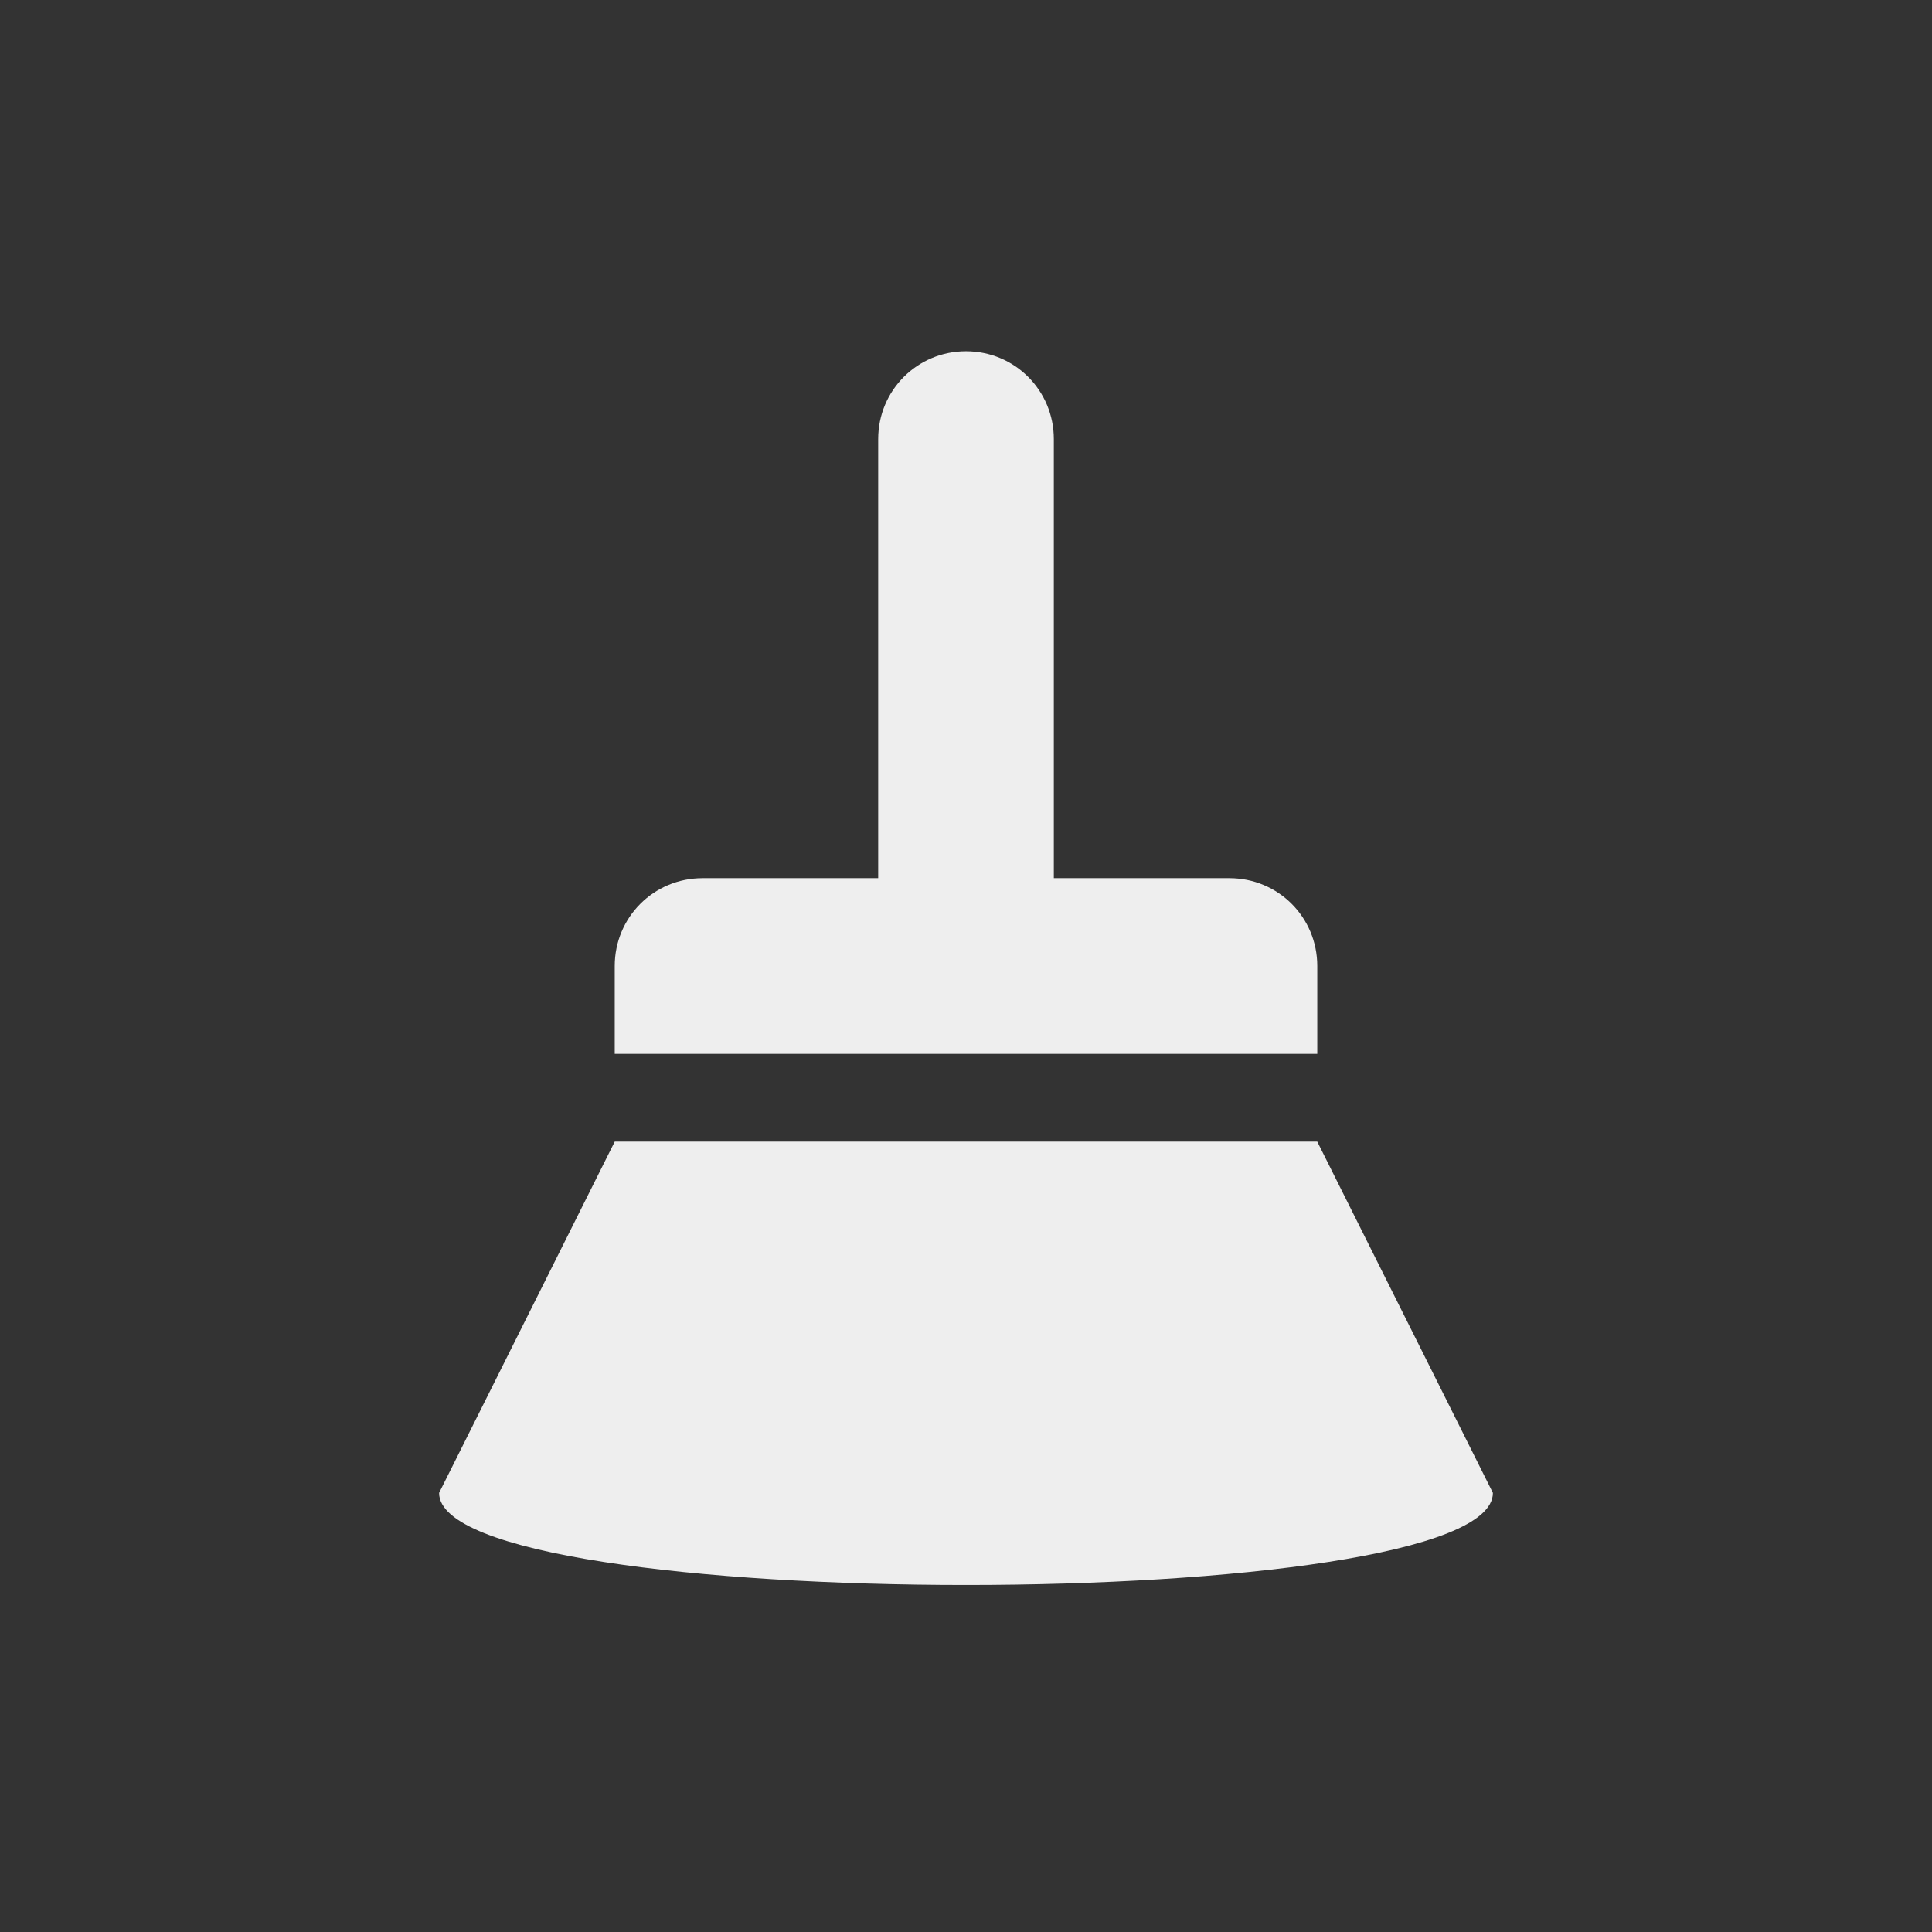
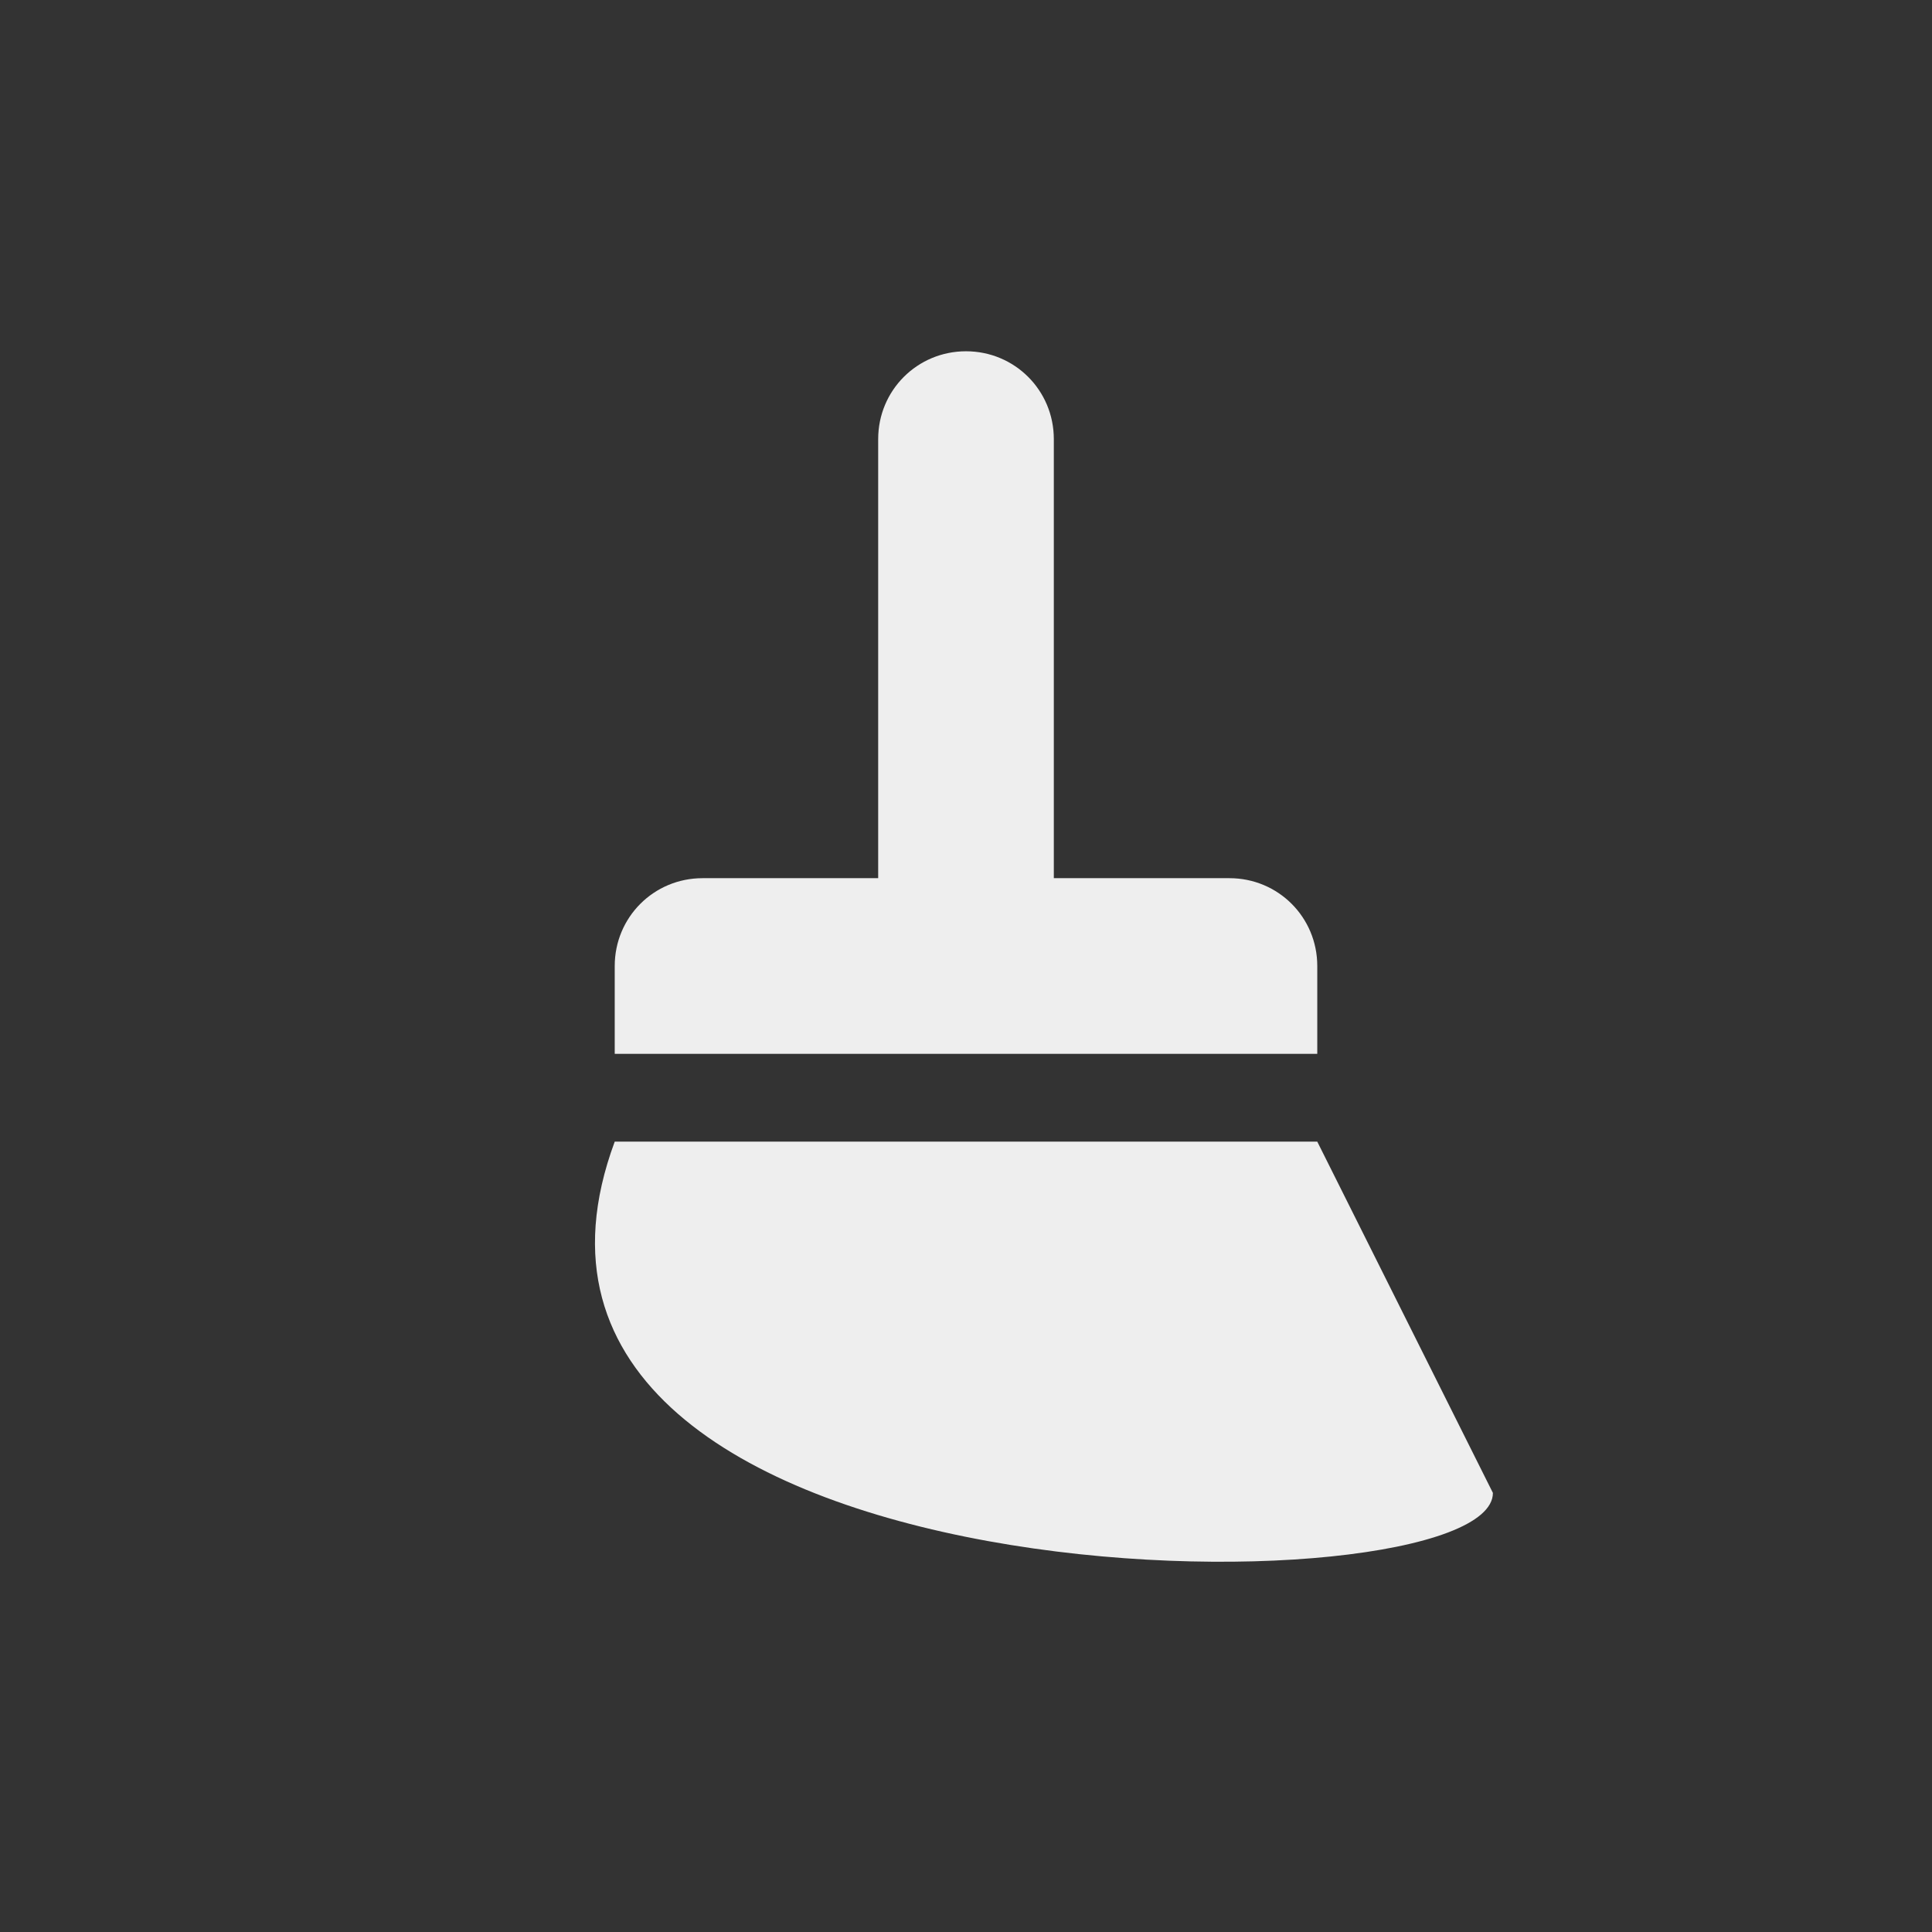
<svg xmlns="http://www.w3.org/2000/svg" width="22px" height="22px" viewBox="0 0 22 22" version="1.1">
  <rect x="0" y="0" width="22" height="22" fill="#333333" stroke="none" />
  <g id="surface1">
    <defs>
      <style id="current-color-scheme" type="text/css">
   .ColorScheme-Text { color:#eeeeee; } .ColorScheme-Highlight { color:#424242; }
  </style>
    </defs>
-     <path style="fill:currentColor" class="ColorScheme-Text" d="M 11 4 C 10.445 4 10 4.445 10 5 L 10 10 L 8 10 C 7.445 10 7 10.445 7 11 L 7 12 L 15 12 L 15 11 C 15 10.445 14.555 10 14 10 L 12 10 L 12 5 C 12 4.445 11.555 4 11 4 Z M 7 13 L 5 17 C 5 18.398 17 18.398 17 17 L 15 13 Z M 7 13 " />
+     <path style="fill:currentColor" class="ColorScheme-Text" d="M 11 4 C 10.445 4 10 4.445 10 5 L 10 10 L 8 10 C 7.445 10 7 10.445 7 11 L 7 12 L 15 12 L 15 11 C 15 10.445 14.555 10 14 10 L 12 10 L 12 5 C 12 4.445 11.555 4 11 4 Z M 7 13 C 5 18.398 17 18.398 17 17 L 15 13 Z M 7 13 " />
  </g>
</svg>